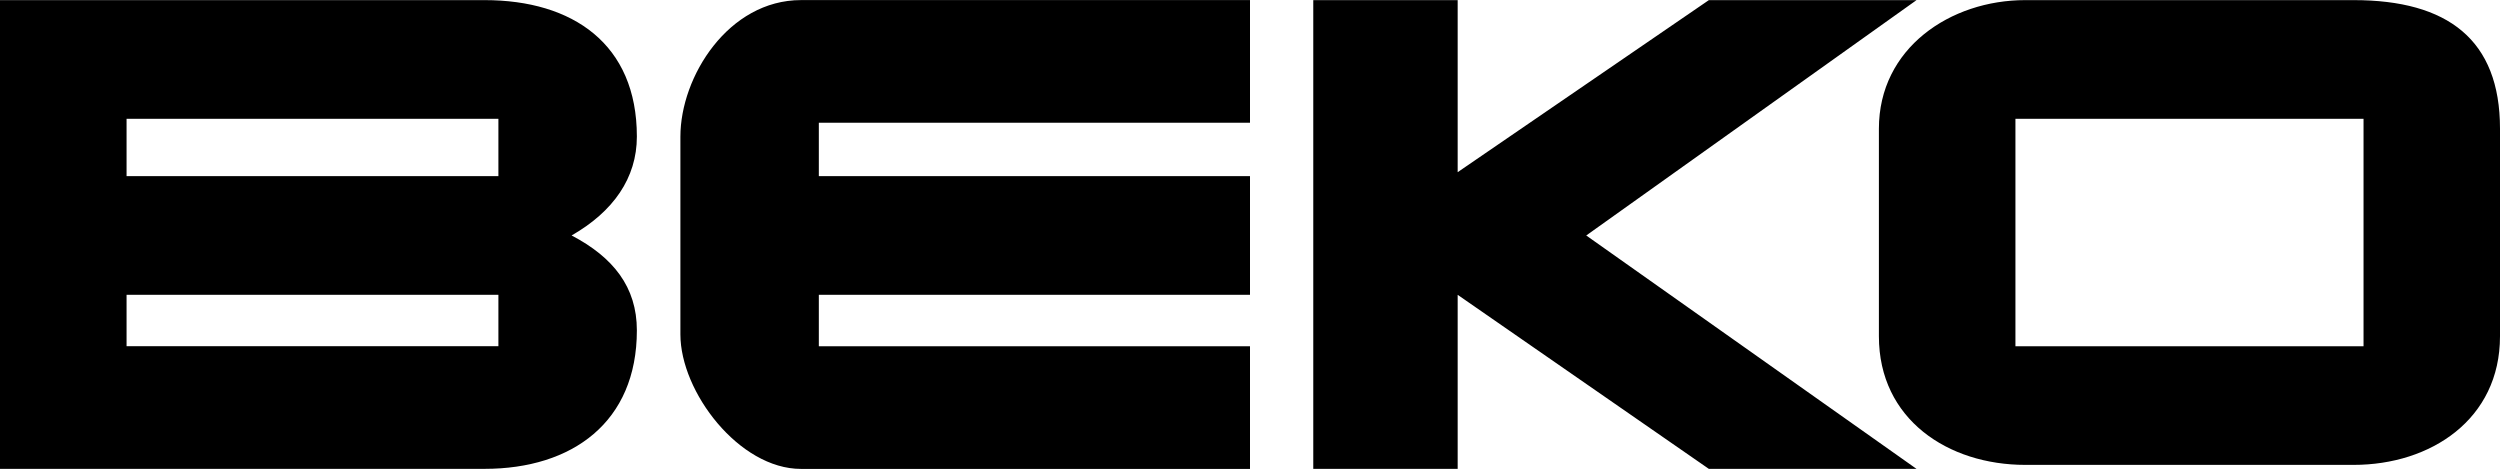
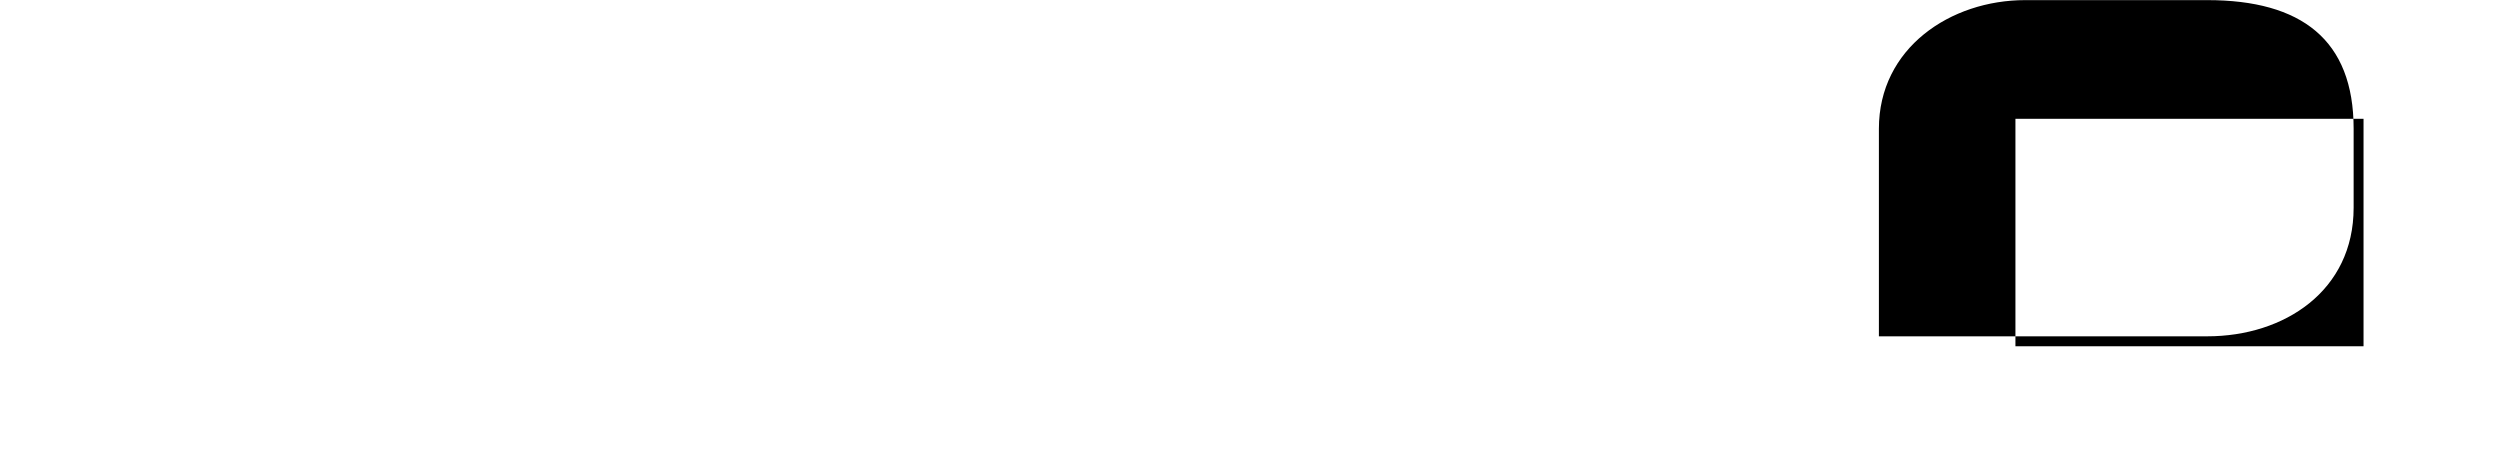
<svg xmlns="http://www.w3.org/2000/svg" width="2500" height="469" viewBox="0 -0.001 75 14.063">
-   <path d="M19.106 4.092c0-2.779-1.925-4.093-4.569-4.093H0v14.062h14.537c2.632 0 4.569-1.401 4.569-4.154 0-1.305-.712-2.195-1.958-2.848 1.246-.712 1.958-1.721 1.958-2.967zM3.797 3.559h11.155V5.28H3.797V3.559zm0 6.823V8.84h11.155v1.542H3.797zM20.412 4.093v5.935c0 1.726 1.763 4.035 3.619 4.035H37.5v-3.68H24.565V8.84H37.5V5.28H24.565V3.677H37.5V-.002H24.031c-2.177.001-3.619 2.294-3.619 4.095zM57.496-.001h-6.23L43.73 5.161V-.001h-4.332v14.063h4.332V8.84l7.536 5.222h6.23L47.587 7.06z" />
-   <path d="M70.609-.001h-9.851c-2.249 0-4.391 1.442-4.391 3.857v6.229c0 2.491 2.075 3.857 4.391 3.857h9.851c2.314 0 4.391-1.366 4.391-3.857V3.856c0-2.668-1.566-3.857-4.391-3.857zm.297 10.384H60.463V3.559h10.443v6.824z" />
+   <path d="M70.609-.001h-9.851c-2.249 0-4.391 1.442-4.391 3.857v6.229h9.851c2.314 0 4.391-1.366 4.391-3.857V3.856c0-2.668-1.566-3.857-4.391-3.857zm.297 10.384H60.463V3.559h10.443v6.824z" />
</svg>